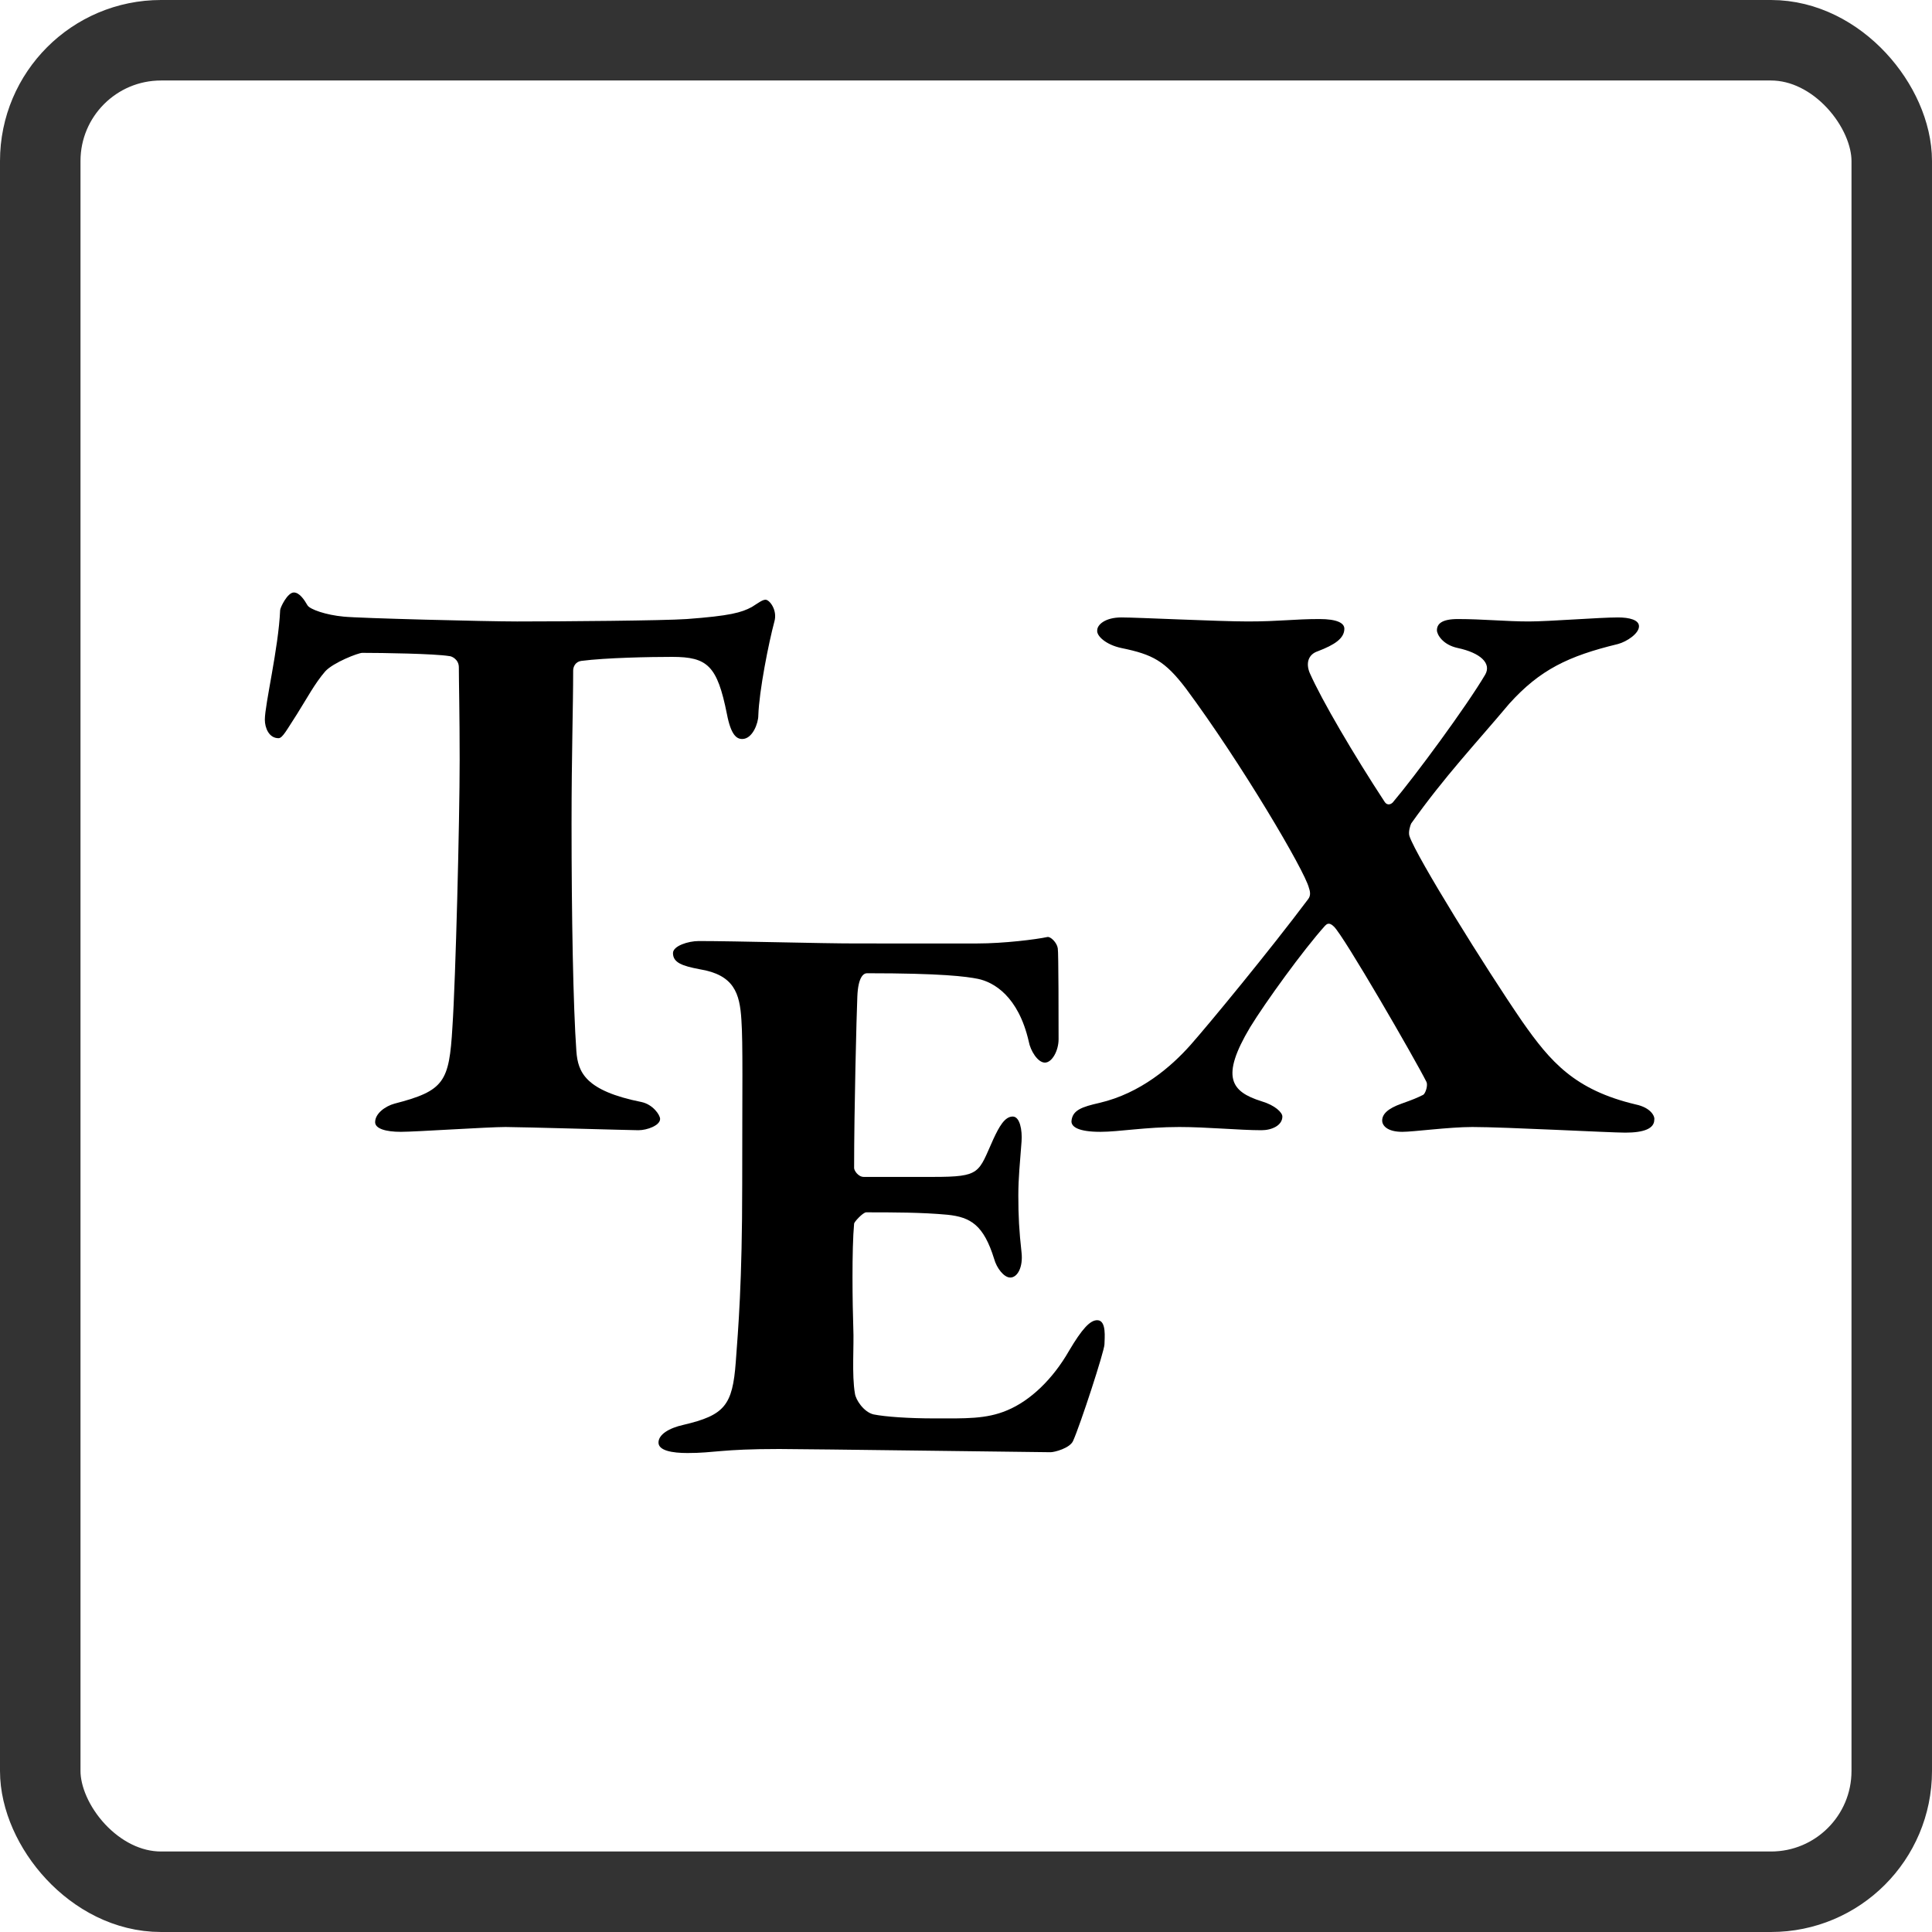
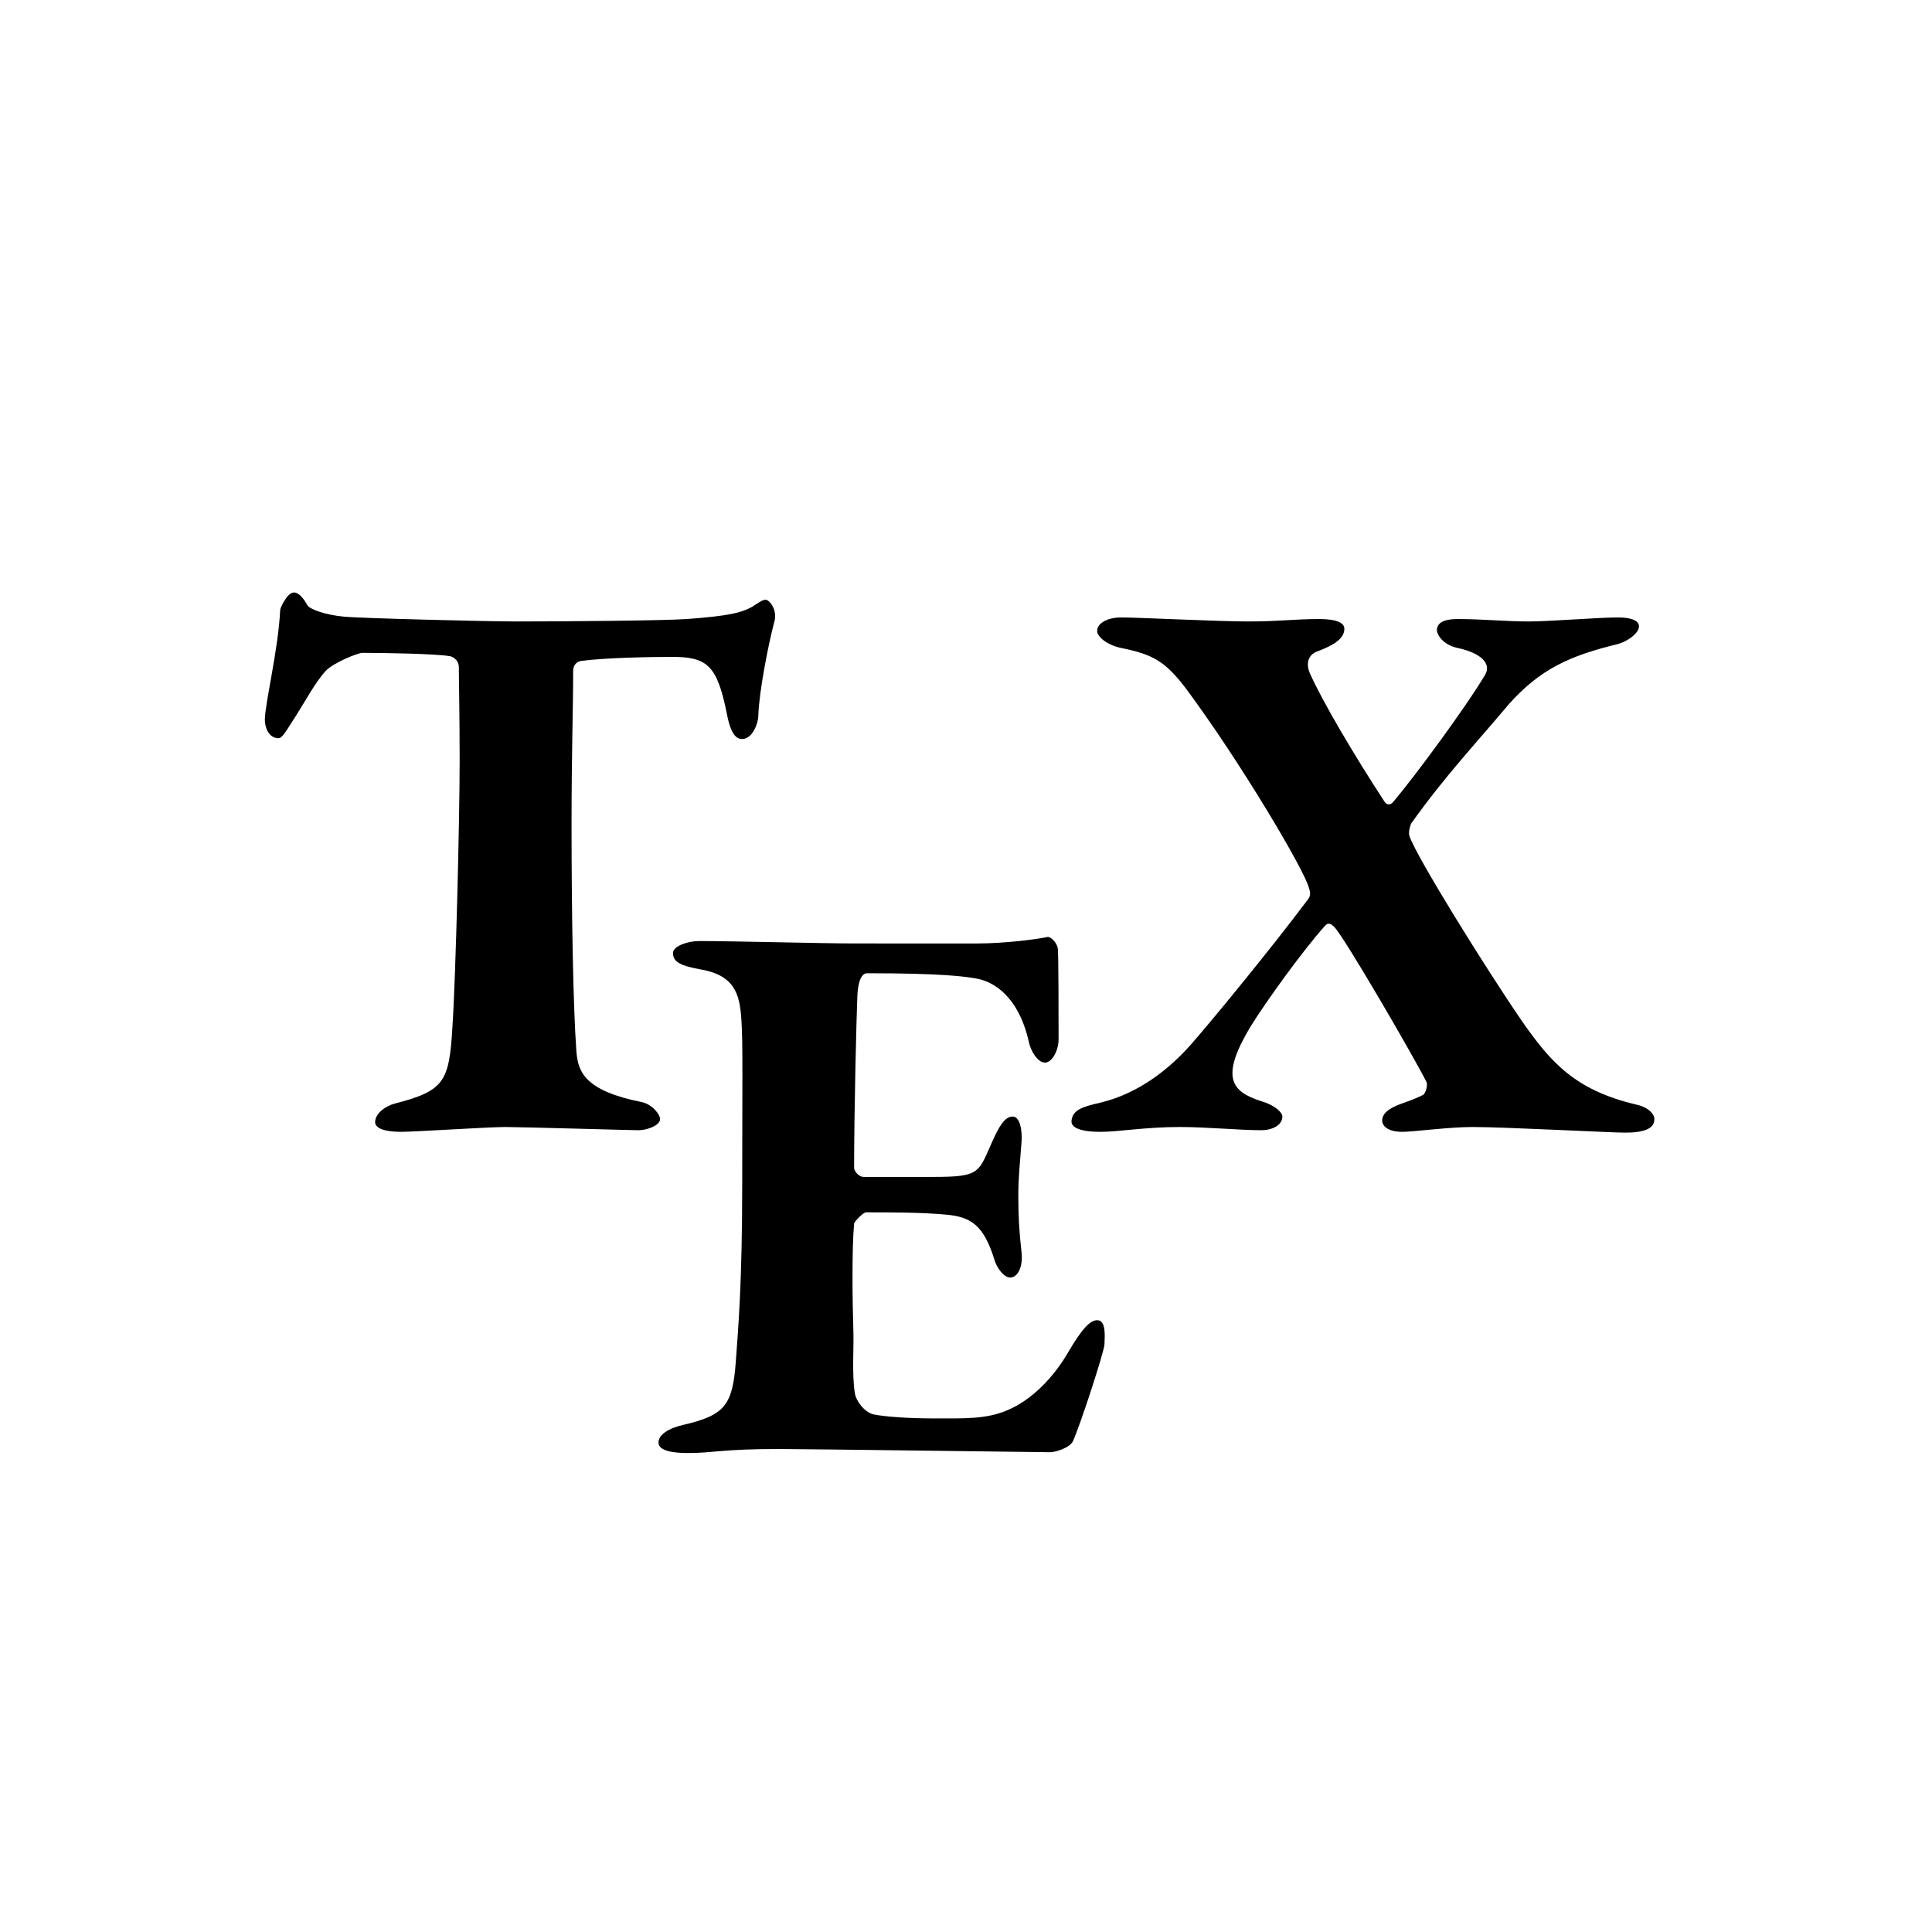
<svg xmlns="http://www.w3.org/2000/svg" fill="none" height="48" viewBox="0 0 48 48" width="48">
-   <rect height="46" rx="3" stroke="#333" stroke-linecap="square" stroke-width="2" width="46" x="1" y="1" />
  <g fill="#000">
-     <path d="m21.28 23.44c-.92 0-2.98-.06-3.92-.06-.26 0-.64.12-.64.3 0 .24.24.32.66.4.86.14 1 .6 1.04 1.26.04.58.02 1.72.02 4.08 0 2.46-.1 3.6-.16 4.42-.08 1.08-.28 1.32-1.3 1.56-.36.08-.62.24-.62.44s.34.26.72.26c.68 0 .82-.1 2.28-.1.64 0 6.52.08 6.74.08.1 0 .48-.1.56-.28.18-.4.78-2.24.78-2.4 0-.14.06-.6-.18-.6-.18 0-.38.22-.7.76-.4.7-.96 1.24-1.54 1.48-.52.22-1.04.2-1.8.2-.64 0-1.22-.04-1.52-.1-.24-.06-.44-.36-.46-.52-.08-.46-.02-1.2-.04-1.62-.02-.58-.04-1.96.02-2.6 0-.04.22-.28.3-.28.66 0 1.38 0 2.02.06.58.06.9.26 1.16 1.1.06.22.24.46.4.46.18 0 .32-.26.28-.62-.06-.54-.08-.9-.08-1.42 0-.44.04-.8.08-1.34.02-.28-.04-.62-.22-.62-.2 0-.34.26-.48.56-.38.84-.3.94-1.5.94h-1.72c-.14 0-.24-.16-.24-.22 0-1.46.06-3.78.08-4.26.02-.5.16-.58.24-.58 1.86 0 2.46.08 2.76.14.38.08 1 .42 1.26 1.56.04.22.22.52.4.52s.34-.3.34-.58c0-.4 0-2.18-.02-2.26-.02-.14-.18-.3-.26-.28-.28.06-1.08.16-1.74.16z" />
+     <path d="m21.28 23.44c-.92 0-2.98-.06-3.92-.06-.26 0-.64.12-.64.3 0 .24.24.32.66.4.86.14 1 .6 1.04 1.26.04.58.02 1.72.02 4.08 0 2.46-.1 3.6-.16 4.42-.08 1.08-.28 1.32-1.3 1.56-.36.08-.62.24-.62.44s.34.26.72.26c.68 0 .82-.1 2.28-.1.64 0 6.52.08 6.74.08.1 0 .48-.1.56-.28.18-.4.78-2.24.78-2.4 0-.14.06-.6-.18-.6-.18 0-.38.22-.7.76-.4.7-.96 1.24-1.54 1.48-.52.22-1.04.2-1.8.2-.64 0-1.22-.04-1.52-.1-.24-.06-.44-.36-.46-.52-.08-.46-.02-1.2-.04-1.62-.02-.58-.04-1.96.02-2.6 0-.04.22-.28.3-.28.66 0 1.38 0 2.02.06.58.06.9.26 1.16 1.1.06.22.24.46.4.46.18 0 .32-.26.28-.62-.06-.54-.08-.9-.08-1.42 0-.44.04-.8.08-1.34.02-.28-.04-.62-.22-.62-.2 0-.34.26-.48.56-.38.84-.3.94-1.5.94h-1.72c-.14 0-.24-.16-.24-.22 0-1.46.06-3.78.08-4.26.02-.5.16-.58.24-.58 1.86 0 2.46.08 2.76.14.38.08 1 .42 1.26 1.56.04.22.22.52.4.52s.34-.3.34-.58c0-.4 0-2.18-.02-2.26-.02-.14-.18-.3-.26-.28-.28.06-1.08.16-1.74.16" />
    <path d="m12.84 15.44c-.76 0-3.92-.08-4.3-.12-.44-.04-.84-.18-.9-.28-.08-.14-.2-.32-.34-.32-.16 0-.34.38-.34.44-.04.94-.38 2.34-.38 2.72 0 .2.1.46.34.46.1 0 .2-.2.46-.6.24-.38.44-.76.7-1.06.2-.22.82-.46.92-.46.5 0 1.8.02 2.16.08.06 0 .24.08.24.28 0 .34.02 1.16.02 2.3 0 1.52-.1 5.46-.18 6.64-.08 1.36-.2 1.58-1.44 1.9-.22.06-.48.24-.48.46 0 .16.26.24.64.24.36 0 2.16-.12 2.6-.12.36 0 3.14.08 3.3.08.22 0 .54-.12.54-.28 0-.1-.18-.36-.46-.42-1.4-.28-1.58-.74-1.62-1.26-.08-1.12-.12-3.36-.12-5.66 0-1.72.04-2.88.04-3.8 0-.1.06-.22.2-.24.62-.08 1.72-.1 2.26-.1.88 0 1.12.22 1.36 1.42.1.52.24.62.38.62.26 0 .4-.4.4-.58.02-.62.26-1.82.4-2.34.08-.28-.12-.54-.22-.54-.08 0-.18.08-.34.18-.26.14-.54.22-1.62.3-.58.04-3.06.06-4.22.06z" />
    <path d="m27.26 15.66c-.02.14.22.36.6.44.78.16 1.08.32 1.6 1 1.38 1.86 2.96 4.54 3.06 4.96.02.06.06.18-.02.28-.96 1.28-2.46 3.1-2.92 3.62-.48.54-1.24 1.2-2.26 1.44-.44.1-.68.18-.7.46 0 .14.18.26.72.26.46 0 1.12-.12 1.96-.12.68 0 1.5.08 2.04.08.26 0 .52-.12.52-.34 0-.1-.18-.28-.52-.38-.76-.24-1.02-.6-.28-1.84.38-.62 1.32-1.92 1.86-2.52.04-.04.1-.1.22.02.24.22 2.02 3.3 2.3 3.86.04.08-.02.28-.08.32-.16.08-.26.12-.54.22-.34.12-.48.26-.48.42 0 .12.12.28.5.28.28 0 1.16-.12 1.74-.12.82 0 3.42.14 3.8.14.46 0 .72-.1.72-.32.02-.08-.08-.3-.46-.38-1.52-.36-2.12-1.06-2.82-2.06-.92-1.34-2.62-4.08-2.8-4.6-.04-.1.02-.28.04-.32.84-1.18 1.6-1.98 2.44-2.98.76-.84 1.46-1.18 2.7-1.48.22-.06.52-.26.52-.44 0-.16-.24-.22-.52-.22-.48 0-1.7.1-2.22.1-.56 0-1.14-.06-1.76-.06-.4 0-.52.12-.52.28 0 .1.14.36.52.44.56.12.84.38.68.66-.46.78-1.74 2.52-2.3 3.18-.02.02-.12.1-.2-.02-.76-1.16-1.56-2.52-1.86-3.2-.1-.24-.04-.46.2-.54.42-.16.66-.32.66-.56 0-.14-.18-.24-.62-.24-.64 0-.98.06-1.78.06-.72 0-2.74-.1-3.14-.1s-.6.18-.6.32z" />
  </g>
</svg>